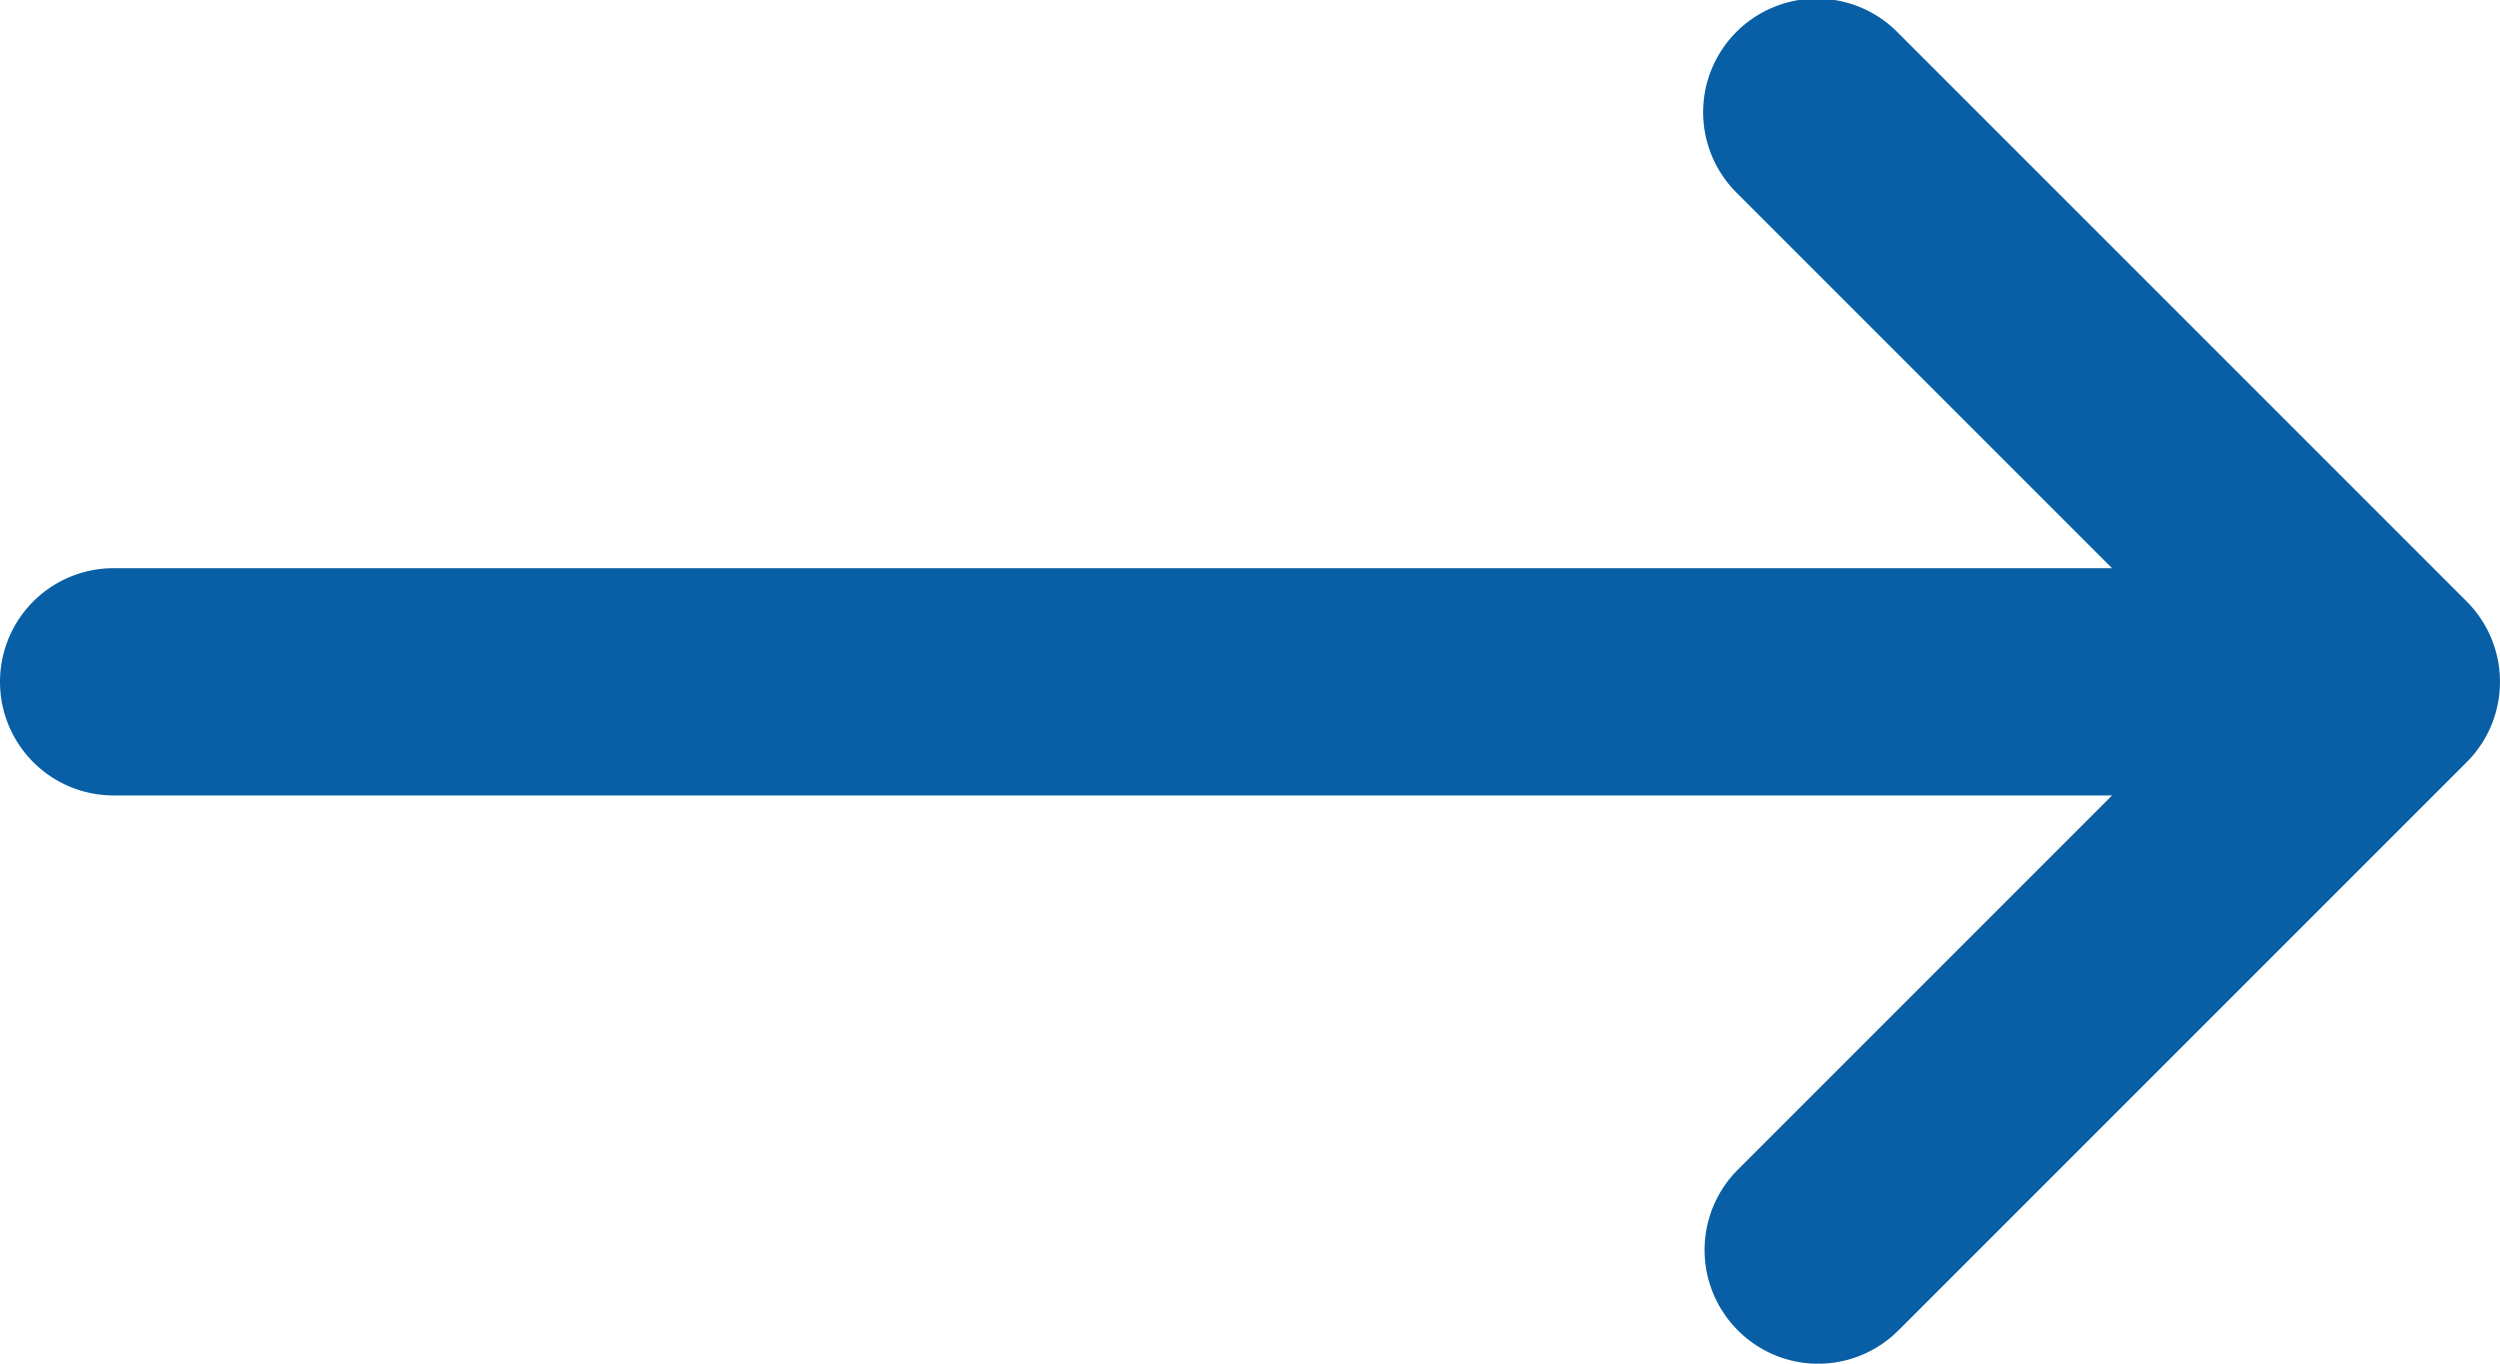
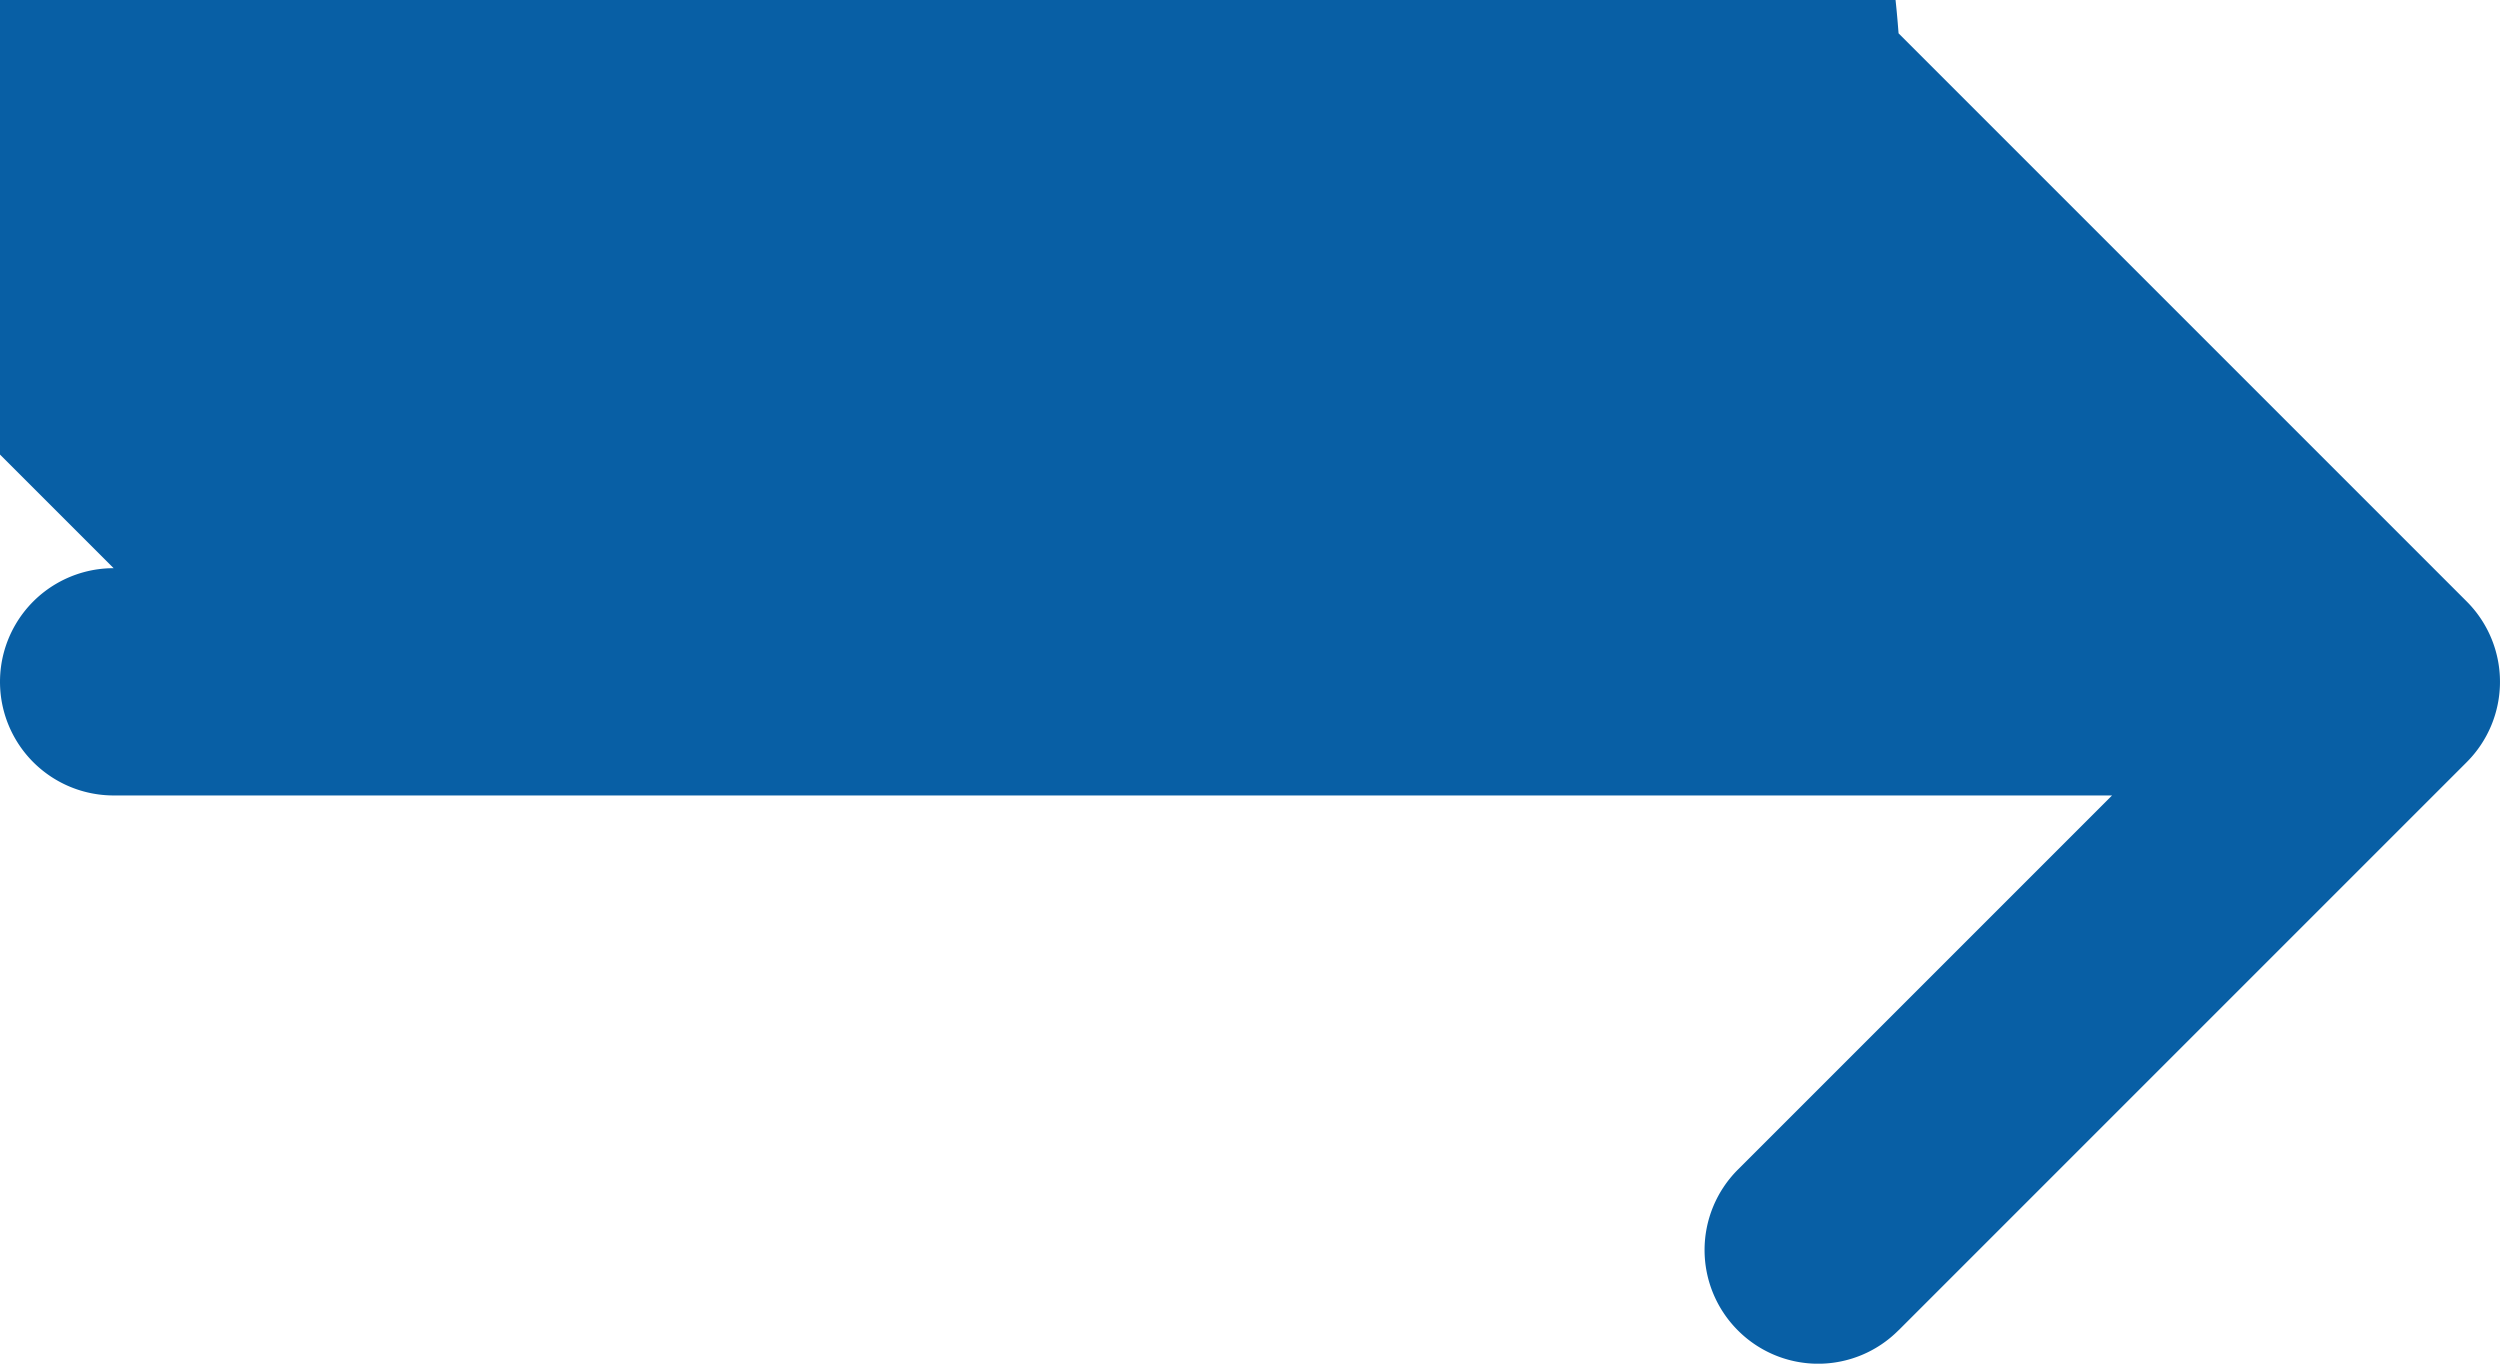
<svg xmlns="http://www.w3.org/2000/svg" width="33" height="18">
-   <path d="M25.06 17.56a1.495 1.495 0 0 1-2.121 0 1.5 1.5 0 0 1 0-2.12l4.94-4.94H1.5a1.5 1.5 0 1 1 0-3h26.379l-4.94-4.94A1.5 1.5 0 1 1 25.061.44l7.5 7.5a1.5 1.5 0 0 1 0 2.12l-7.5 7.5z" fill="#085FA5" fill-rule="nonzero" />
+   <path d="M25.06 17.56a1.495 1.495 0 0 1-2.121 0 1.5 1.5 0 0 1 0-2.12l4.94-4.94H1.5a1.5 1.5 0 1 1 0-3l-4.94-4.94A1.5 1.5 0 1 1 25.061.44l7.5 7.5a1.5 1.5 0 0 1 0 2.12l-7.5 7.5z" fill="#085FA5" fill-rule="nonzero" />
</svg>